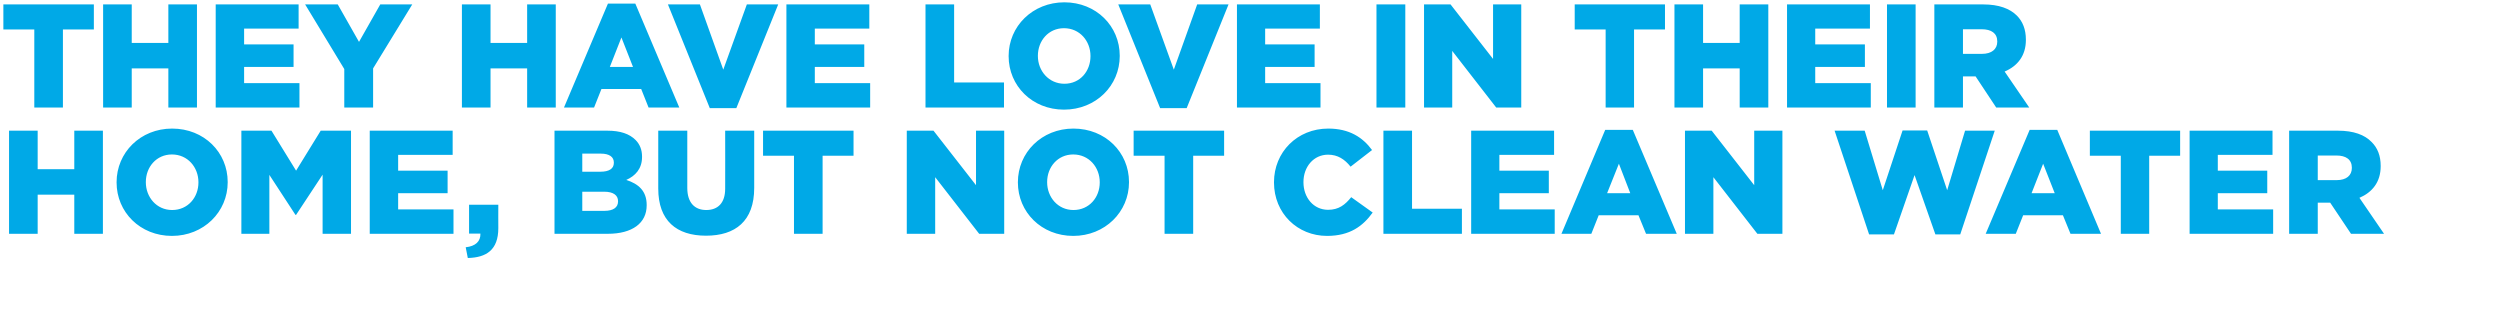
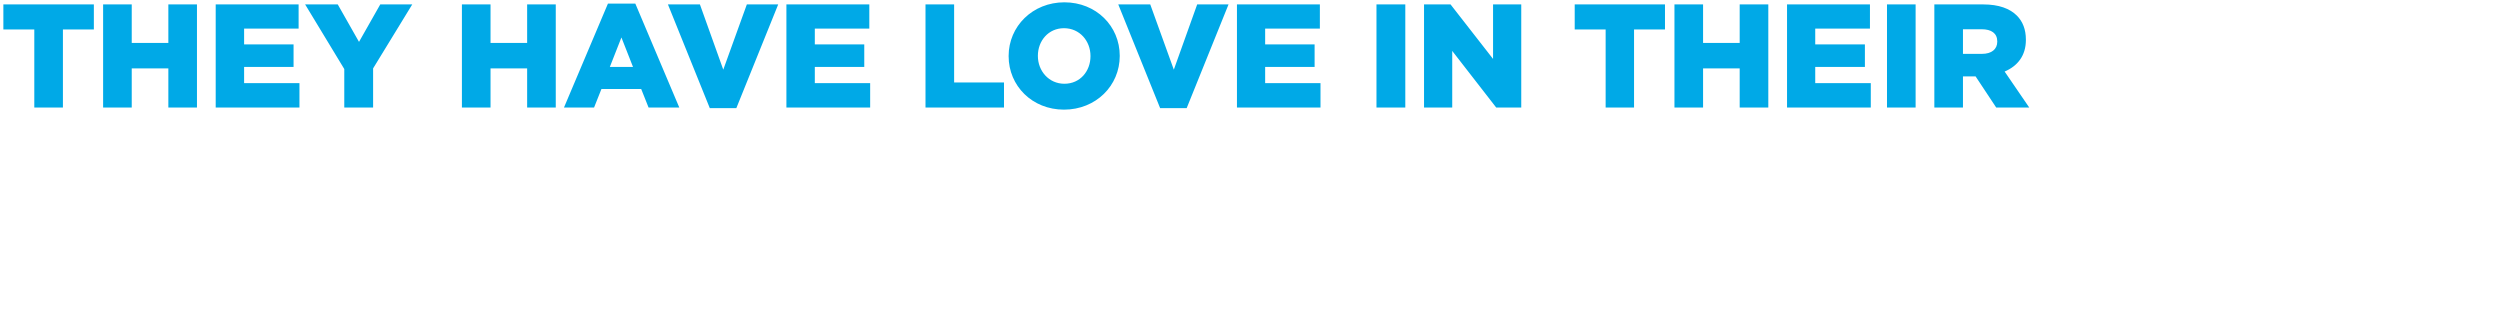
<svg xmlns="http://www.w3.org/2000/svg" version="1.1" width="1188px" height="150.2px" viewBox="0 0 1188 150.2">
  <desc>They have love in their home, but not clean water</desc>
  <defs />
  <g id="Polygon2960">
-     <path d="M 4.3 62.1 L 17.9 62.1 L 17.9 80.4 L 35.3 80.4 L 35.3 62.1 L 48.9 62.1 L 48.9 111.1 L 35.3 111.1 L 35.3 92.5 L 17.9 92.5 L 17.9 111.1 L 4.3 111.1 L 4.3 62.1 Z M 55.4 86.7 C 55.4 86.7 55.4 86.6 55.4 86.6 C 55.4 72.5 66.7 61.1 81.8 61.1 C 97 61.1 108.2 72.4 108.2 86.5 C 108.2 86.5 108.2 86.6 108.2 86.6 C 108.2 100.7 96.8 112.1 81.7 112.1 C 66.6 112.1 55.4 100.8 55.4 86.7 Z M 94.3 86.7 C 94.3 86.7 94.3 86.6 94.3 86.6 C 94.3 79.5 89.2 73.4 81.7 73.4 C 74.3 73.4 69.3 79.4 69.3 86.5 C 69.3 86.5 69.3 86.6 69.3 86.6 C 69.3 93.7 74.4 99.8 81.8 99.8 C 89.3 99.8 94.3 93.8 94.3 86.7 Z M 114.7 62.1 L 129 62.1 L 140.7 81.1 L 152.4 62.1 L 166.8 62.1 L 166.8 111.1 L 153.3 111.1 L 153.3 83 L 140.7 102.1 L 140.4 102.1 L 128 83.1 L 128 111.1 L 114.7 111.1 L 114.7 62.1 Z M 175.7 62.1 L 215.1 62.1 L 215.1 73.6 L 189.2 73.6 L 189.2 81.1 L 212.7 81.1 L 212.7 91.8 L 189.2 91.8 L 189.2 99.5 L 215.5 99.5 L 215.5 111.1 L 175.7 111.1 L 175.7 62.1 Z M 221.3 117.5 C 226 117 228.4 114.7 228.3 111 C 228.28 110.96 222.9 111 222.9 111 L 222.9 97.3 L 236.8 97.3 C 236.8 97.3 236.75 108.44 236.8 108.4 C 236.8 118.8 231.1 122.4 222.3 122.6 C 222.3 122.6 221.3 117.5 221.3 117.5 Z M 263.5 62.1 C 263.5 62.1 288.62 62.1 288.6 62.1 C 294.8 62.1 299.1 63.6 302 66.5 C 304 68.5 305.1 71.1 305.1 74.4 C 305.1 74.4 305.1 74.6 305.1 74.6 C 305.1 80.2 301.9 83.6 297.6 85.5 C 303.5 87.4 307.3 90.8 307.3 97.4 C 307.3 97.4 307.3 97.6 307.3 97.6 C 307.3 106 300.5 111.1 288.8 111.1 C 288.76 111.1 263.5 111.1 263.5 111.1 L 263.5 62.1 Z M 285.3 81.6 C 289.4 81.6 291.7 80.2 291.7 77.4 C 291.7 77.4 291.7 77.2 291.7 77.2 C 291.7 74.6 289.6 73 285.5 73 C 285.54 73.02 276.7 73 276.7 73 L 276.7 81.6 C 276.7 81.6 285.26 81.63 285.3 81.6 Z M 287.2 100.2 C 291.4 100.2 293.7 98.6 293.7 95.7 C 293.7 95.7 293.7 95.6 293.7 95.6 C 293.7 92.9 291.6 91.1 287.1 91.1 C 287.08 91.15 276.7 91.1 276.7 91.1 L 276.7 100.2 C 276.7 100.2 287.22 100.18 287.2 100.2 Z M 312.8 89.6 C 312.8 89.61 312.8 62.1 312.8 62.1 L 326.6 62.1 C 326.6 62.1 326.59 89.33 326.6 89.3 C 326.6 96.4 330.2 99.8 335.6 99.8 C 341.1 99.8 344.6 96.5 344.6 89.7 C 344.65 89.68 344.6 62.1 344.6 62.1 L 358.4 62.1 C 358.4 62.1 358.44 89.26 358.4 89.3 C 358.4 105.1 349.4 112 335.5 112 C 321.5 112 312.8 104.9 312.8 89.6 Z M 377.3 74 L 362.6 74 L 362.6 62.1 L 405.6 62.1 L 405.6 74 L 390.9 74 L 390.9 111.1 L 377.3 111.1 L 377.3 74 Z M 430.9 62.1 L 443.6 62.1 L 463.8 88 L 463.8 62.1 L 477.2 62.1 L 477.2 111.1 L 465.3 111.1 L 444.4 84.2 L 444.4 111.1 L 430.9 111.1 L 430.9 62.1 Z M 483.7 86.7 C 483.7 86.7 483.7 86.6 483.7 86.6 C 483.7 72.5 495 61.1 510.1 61.1 C 525.3 61.1 536.5 72.4 536.5 86.5 C 536.5 86.5 536.5 86.6 536.5 86.6 C 536.5 100.7 525.1 112.1 510 112.1 C 494.9 112.1 483.7 100.8 483.7 86.7 Z M 522.6 86.7 C 522.6 86.7 522.6 86.6 522.6 86.6 C 522.6 79.5 517.5 73.4 510 73.4 C 502.6 73.4 497.6 79.4 497.6 86.5 C 497.6 86.5 497.6 86.6 497.6 86.6 C 497.6 93.7 502.7 99.8 510.1 99.8 C 517.6 99.8 522.6 93.8 522.6 86.7 Z M 553.4 74 L 538.7 74 L 538.7 62.1 L 581.7 62.1 L 581.7 74 L 567 74 L 567 111.1 L 553.4 111.1 L 553.4 74 Z M 605.4 86.7 C 605.4 86.7 605.4 86.6 605.4 86.6 C 605.4 72.3 616.4 61.1 631.2 61.1 C 641.2 61.1 647.6 65.3 652 71.3 C 652 71.3 641.8 79.2 641.8 79.2 C 639 75.7 635.7 73.5 631.1 73.5 C 624.2 73.5 619.4 79.3 619.4 86.5 C 619.4 86.5 619.4 86.6 619.4 86.6 C 619.4 93.9 624.2 99.7 631.1 99.7 C 636.2 99.7 639.2 97.3 642.1 93.7 C 642.1 93.7 652.3 101 652.3 101 C 647.7 107.4 641.5 112.1 630.6 112.1 C 616.6 112.1 605.4 101.4 605.4 86.7 Z M 657.4 62.1 L 671 62.1 L 671 99.2 L 694.7 99.2 L 694.7 111.1 L 657.4 111.1 L 657.4 62.1 Z M 699.1 62.1 L 738.5 62.1 L 738.5 73.6 L 712.5 73.6 L 712.5 81.1 L 736 81.1 L 736 91.8 L 712.5 91.8 L 712.5 99.5 L 738.8 99.5 L 738.8 111.1 L 699.1 111.1 L 699.1 62.1 Z M 762.8 61.7 L 775.9 61.7 L 796.8 111.1 L 782.2 111.1 L 778.6 102.3 L 759.7 102.3 L 756.2 111.1 L 742 111.1 L 762.8 61.7 Z M 774.7 91.8 L 769.3 77.8 L 763.7 91.8 L 774.7 91.8 Z M 800.7 62.1 L 813.4 62.1 L 833.6 88 L 833.6 62.1 L 847 62.1 L 847 111.1 L 835.1 111.1 L 814.2 84.2 L 814.2 111.1 L 800.7 111.1 L 800.7 62.1 Z M 871.8 62.1 L 886.1 62.1 L 894.7 90.4 L 904.1 62 L 915.8 62 L 925.3 90.4 L 933.8 62.1 L 947.9 62.1 L 931.5 111.4 L 919.7 111.4 L 909.8 83.2 L 900 111.4 L 888.2 111.4 L 871.8 62.1 Z M 964.5 61.7 L 977.6 61.7 L 998.4 111.1 L 983.9 111.1 L 980.3 102.3 L 961.4 102.3 L 957.9 111.1 L 943.6 111.1 L 964.5 61.7 Z M 976.4 91.8 L 970.9 77.8 L 965.4 91.8 L 976.4 91.8 Z M 1007.8 74 L 993.1 74 L 993.1 62.1 L 1036 62.1 L 1036 74 L 1021.3 74 L 1021.3 111.1 L 1007.8 111.1 L 1007.8 74 Z M 1040.5 62.1 L 1079.9 62.1 L 1079.9 73.6 L 1053.9 73.6 L 1053.9 81.1 L 1077.4 81.1 L 1077.4 91.8 L 1053.9 91.8 L 1053.9 99.5 L 1080.2 99.5 L 1080.2 111.1 L 1040.5 111.1 L 1040.5 62.1 Z M 1087.8 62.1 C 1087.8 62.1 1110.99 62.1 1111 62.1 C 1118.5 62.1 1123.7 64.1 1126.9 67.4 C 1129.8 70.2 1131.3 74 1131.3 78.8 C 1131.3 78.8 1131.3 79 1131.3 79 C 1131.3 86.5 1127.3 91.4 1121.2 94 C 1121.21 94.02 1132.9 111.1 1132.9 111.1 L 1117.2 111.1 L 1107.3 96.3 L 1107.2 96.3 L 1101.4 96.3 L 1101.4 111.1 L 1087.8 111.1 L 1087.8 62.1 Z M 1110.4 85.6 C 1115 85.6 1117.6 83.4 1117.6 79.8 C 1117.6 79.8 1117.6 79.7 1117.6 79.7 C 1117.6 75.8 1114.8 73.9 1110.3 73.9 C 1110.29 73.86 1101.4 73.9 1101.4 73.9 L 1101.4 85.6 C 1101.4 85.6 1110.36 85.62 1110.4 85.6 Z " stroke="none" fill="#00a9e7" />
-   </g>
+     </g>
  <g id="Polygon2959">
    <path d="M 16.3 14 L 1.6 14 L 1.6 2.1 L 44.6 2.1 L 44.6 14 L 29.9 14 L 29.9 51.1 L 16.3 51.1 L 16.3 14 Z M 49 2.1 L 62.6 2.1 L 62.6 20.4 L 80 20.4 L 80 2.1 L 93.6 2.1 L 93.6 51.1 L 80 51.1 L 80 32.5 L 62.6 32.5 L 62.6 51.1 L 49 51.1 L 49 2.1 Z M 102.5 2.1 L 141.9 2.1 L 141.9 13.6 L 116 13.6 L 116 21.1 L 139.5 21.1 L 139.5 31.8 L 116 31.8 L 116 39.5 L 142.3 39.5 L 142.3 51.1 L 102.5 51.1 L 102.5 2.1 Z M 163.6 32.8 L 145 2.1 L 160.5 2.1 L 170.6 19.9 L 180.7 2.1 L 195.9 2.1 L 177.3 32.5 L 177.3 51.1 L 163.6 51.1 L 163.6 32.8 Z M 219.5 2.1 L 233.1 2.1 L 233.1 20.4 L 250.5 20.4 L 250.5 2.1 L 264.1 2.1 L 264.1 51.1 L 250.5 51.1 L 250.5 32.5 L 233.1 32.5 L 233.1 51.1 L 219.5 51.1 L 219.5 2.1 Z M 288.9 1.7 L 301.9 1.7 L 322.8 51.1 L 308.2 51.1 L 304.7 42.3 L 285.8 42.3 L 282.3 51.1 L 268 51.1 L 288.9 1.7 Z M 300.8 31.8 L 295.3 17.8 L 289.8 31.8 L 300.8 31.8 Z M 317.4 2.1 L 332.6 2.1 L 343.7 33.1 L 354.9 2.1 L 369.8 2.1 L 349.9 51.4 L 337.3 51.4 L 317.4 2.1 Z M 373.7 2.1 L 413.1 2.1 L 413.1 13.6 L 387.2 13.6 L 387.2 21.1 L 410.7 21.1 L 410.7 31.8 L 387.2 31.8 L 387.2 39.5 L 413.5 39.5 L 413.5 51.1 L 373.7 51.1 L 373.7 2.1 Z M 439.8 2.1 L 453.4 2.1 L 453.4 39.2 L 477.1 39.2 L 477.1 51.1 L 439.8 51.1 L 439.8 2.1 Z M 479.3 26.7 C 479.3 26.7 479.3 26.6 479.3 26.6 C 479.3 12.5 490.7 1.1 505.8 1.1 C 520.9 1.1 532.1 12.4 532.1 26.5 C 532.1 26.5 532.1 26.6 532.1 26.6 C 532.1 40.7 520.8 52.1 505.6 52.1 C 490.5 52.1 479.3 40.8 479.3 26.7 Z M 518.2 26.7 C 518.2 26.7 518.2 26.6 518.2 26.6 C 518.2 19.5 513.1 13.4 505.6 13.4 C 498.2 13.4 493.2 19.4 493.2 26.5 C 493.2 26.5 493.2 26.6 493.2 26.6 C 493.2 33.7 498.4 39.8 505.8 39.8 C 513.3 39.8 518.2 33.8 518.2 26.7 Z M 531.4 2.1 L 546.6 2.1 L 557.8 33.1 L 568.9 2.1 L 583.8 2.1 L 563.9 51.4 L 551.3 51.4 L 531.4 2.1 Z M 587.8 2.1 L 627.2 2.1 L 627.2 13.6 L 601.2 13.6 L 601.2 21.1 L 624.7 21.1 L 624.7 31.8 L 601.2 31.8 L 601.2 39.5 L 627.5 39.5 L 627.5 51.1 L 587.8 51.1 L 587.8 2.1 Z M 654.1 2.1 L 667.8 2.1 L 667.8 51.1 L 654.1 51.1 L 654.1 2.1 Z M 676.7 2.1 L 689.3 2.1 L 709.5 28 L 709.5 2.1 L 722.9 2.1 L 722.9 51.1 L 711 51.1 L 690.1 24.2 L 690.1 51.1 L 676.7 51.1 L 676.7 2.1 Z M 763 14 L 748.3 14 L 748.3 2.1 L 791.2 2.1 L 791.2 14 L 776.5 14 L 776.5 51.1 L 763 51.1 L 763 14 Z M 795.7 2.1 L 809.3 2.1 L 809.3 20.4 L 826.7 20.4 L 826.7 2.1 L 840.3 2.1 L 840.3 51.1 L 826.7 51.1 L 826.7 32.5 L 809.3 32.5 L 809.3 51.1 L 795.7 51.1 L 795.7 2.1 Z M 849.2 2.1 L 888.6 2.1 L 888.6 13.6 L 862.6 13.6 L 862.6 21.1 L 886.2 21.1 L 886.2 31.8 L 862.6 31.8 L 862.6 39.5 L 889 39.5 L 889 51.1 L 849.2 51.1 L 849.2 2.1 Z M 896.7 2.1 L 910.3 2.1 L 910.3 51.1 L 896.7 51.1 L 896.7 2.1 Z M 919.2 2.1 C 919.2 2.1 942.41 2.1 942.4 2.1 C 949.9 2.1 955.1 4.1 958.4 7.4 C 961.2 10.2 962.7 14 962.7 18.8 C 962.7 18.8 962.7 19 962.7 19 C 962.7 26.5 958.7 31.4 952.6 34 C 952.63 34.02 964.3 51.1 964.3 51.1 L 948.6 51.1 L 938.8 36.3 L 938.6 36.3 L 932.8 36.3 L 932.8 51.1 L 919.2 51.1 L 919.2 2.1 Z M 941.8 25.6 C 946.4 25.6 949.1 23.4 949.1 19.8 C 949.1 19.8 949.1 19.7 949.1 19.7 C 949.1 15.8 946.3 13.9 941.7 13.9 C 941.71 13.86 932.8 13.9 932.8 13.9 L 932.8 25.6 C 932.8 25.6 941.78 25.62 941.8 25.6 Z " stroke="none" fill="#00a9e7" />
  </g>
</svg>